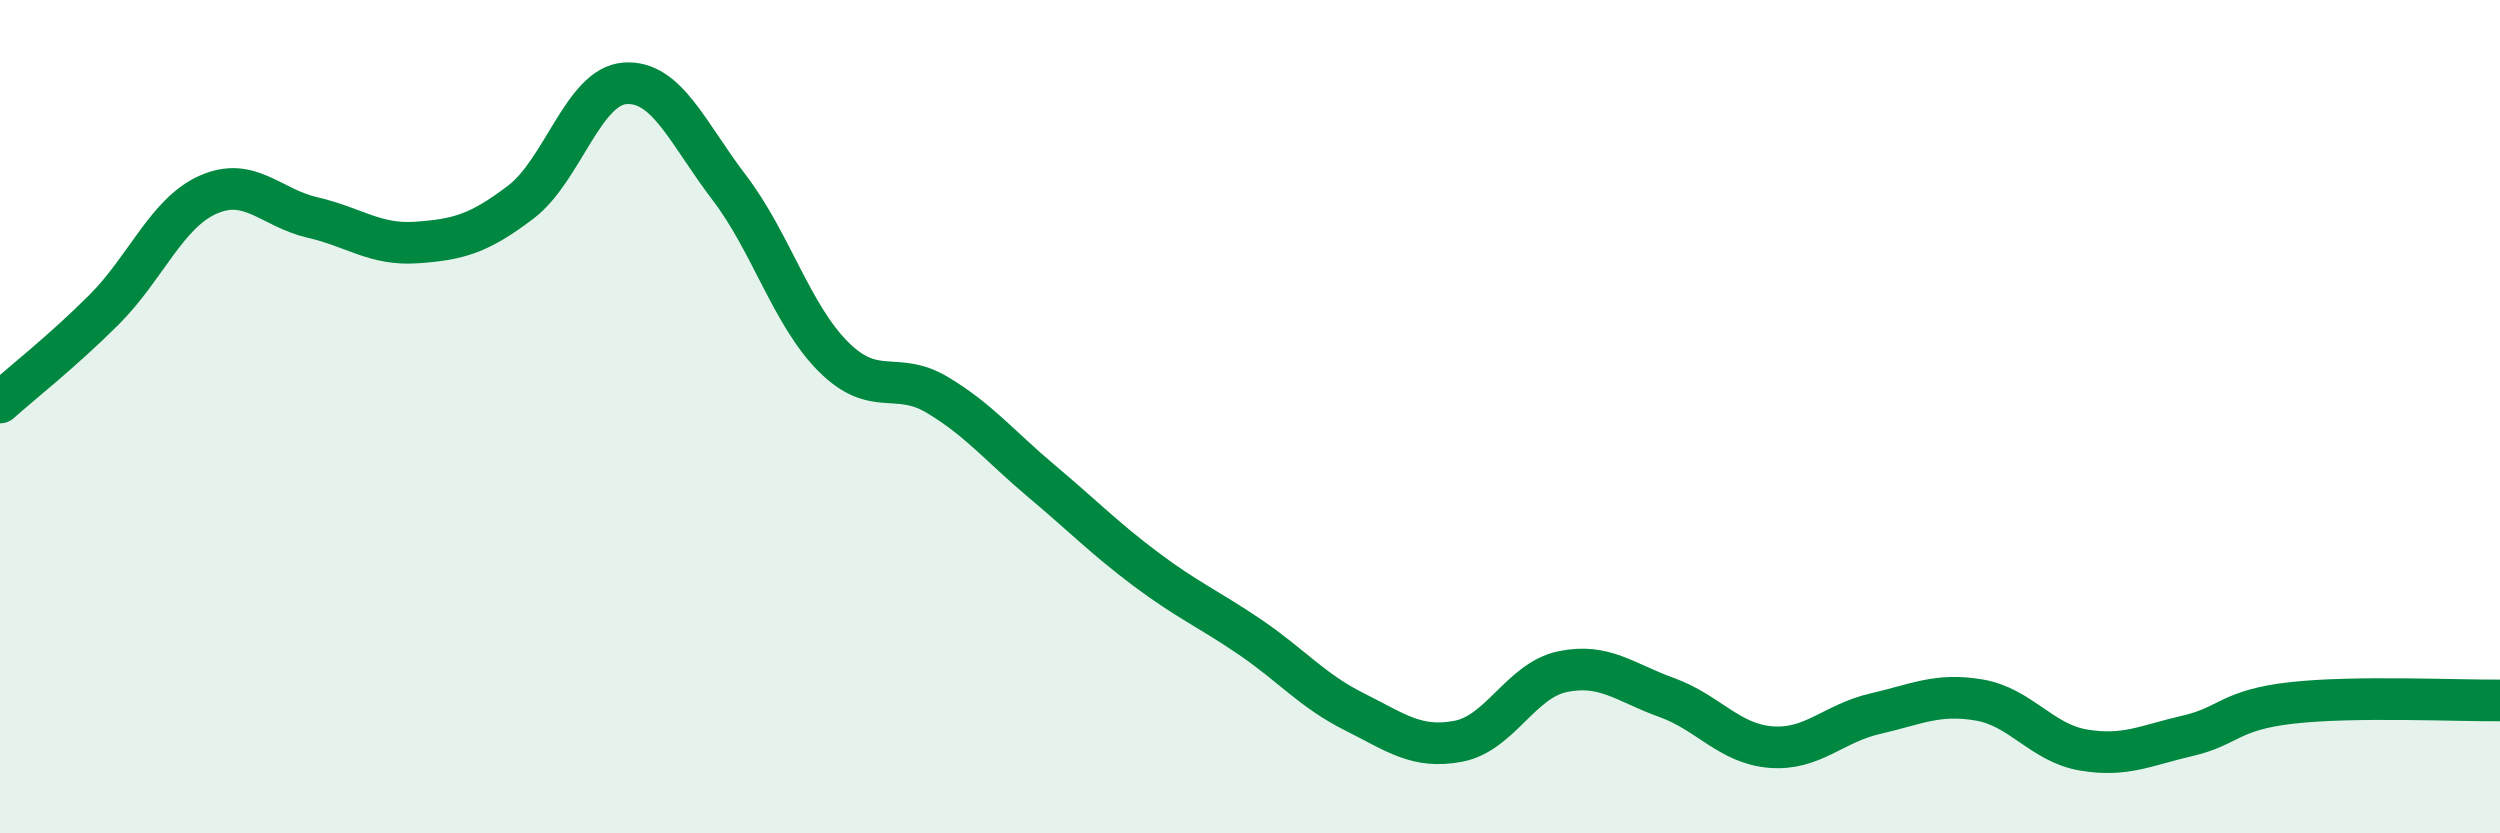
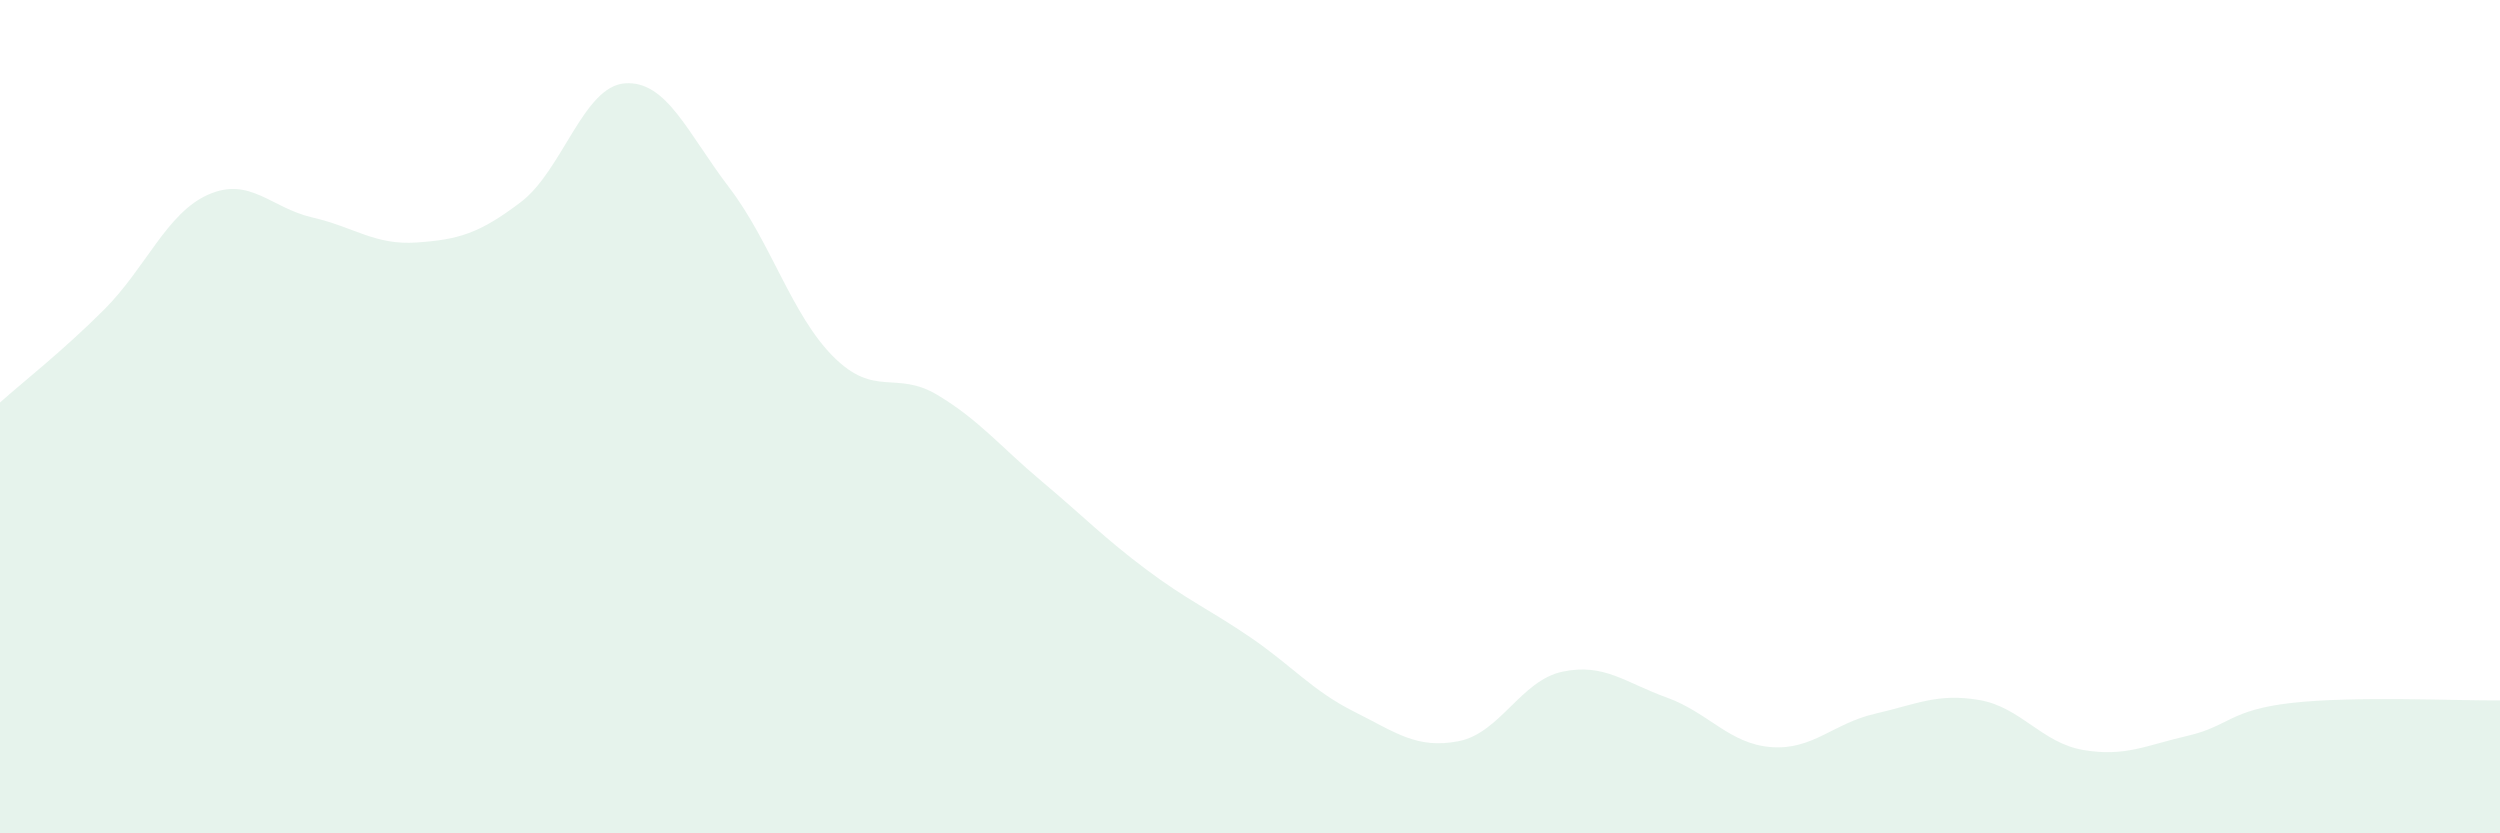
<svg xmlns="http://www.w3.org/2000/svg" width="60" height="20" viewBox="0 0 60 20">
  <path d="M 0,9.66 C 0.5,9.21 1.5,8.43 2.5,7.43 C 3.5,6.43 4,5.11 5,4.67 C 6,4.23 6.5,4.99 7.5,5.22 C 8.5,5.45 9,5.89 10,5.82 C 11,5.75 11.5,5.61 12.5,4.85 C 13.5,4.09 14,2.07 15,2 C 16,1.93 16.5,3.19 17.5,4.5 C 18.5,5.81 19,7.56 20,8.56 C 21,9.56 21.5,8.88 22.5,9.48 C 23.5,10.08 24,10.71 25,11.55 C 26,12.39 26.5,12.91 27.5,13.66 C 28.5,14.41 29,14.61 30,15.29 C 31,15.97 31.5,16.58 32.5,17.08 C 33.5,17.58 34,17.98 35,17.79 C 36,17.6 36.5,16.33 37.5,16.12 C 38.5,15.91 39,16.38 40,16.74 C 41,17.1 41.5,17.85 42.5,17.93 C 43.5,18.01 44,17.36 45,17.13 C 46,16.9 46.5,16.63 47.5,16.8 C 48.5,16.97 49,17.83 50,18 C 51,18.17 51.5,17.89 52.5,17.66 C 53.5,17.43 53.5,17.04 55,16.87 C 56.5,16.7 59,16.82 60,16.81L60 20L0 20Z" fill="#008740" opacity="0.1" stroke-linecap="round" stroke-linejoin="round" />
-   <path d="M 0,9.66 C 0.5,9.21 1.5,8.43 2.5,7.43 C 3.5,6.43 4,5.11 5,4.67 C 6,4.23 6.5,4.99 7.5,5.22 C 8.5,5.45 9,5.89 10,5.82 C 11,5.75 11.5,5.61 12.5,4.85 C 13.5,4.09 14,2.07 15,2 C 16,1.93 16.5,3.19 17.5,4.5 C 18.5,5.81 19,7.56 20,8.56 C 21,9.56 21.5,8.88 22.5,9.48 C 23.5,10.08 24,10.71 25,11.55 C 26,12.39 26.5,12.91 27.5,13.66 C 28.5,14.41 29,14.61 30,15.29 C 31,15.97 31.5,16.58 32.5,17.08 C 33.5,17.58 34,17.98 35,17.79 C 36,17.6 36.5,16.33 37.5,16.12 C 38.5,15.91 39,16.38 40,16.74 C 41,17.1 41.5,17.85 42.5,17.93 C 43.5,18.01 44,17.36 45,17.13 C 46,16.9 46.5,16.63 47.5,16.8 C 48.5,16.97 49,17.83 50,18 C 51,18.17 51.5,17.89 52.5,17.66 C 53.5,17.43 53.5,17.04 55,16.87 C 56.5,16.7 59,16.82 60,16.81" stroke="#008740" stroke-width="1" fill="none" stroke-linecap="round" stroke-linejoin="round" />
</svg>